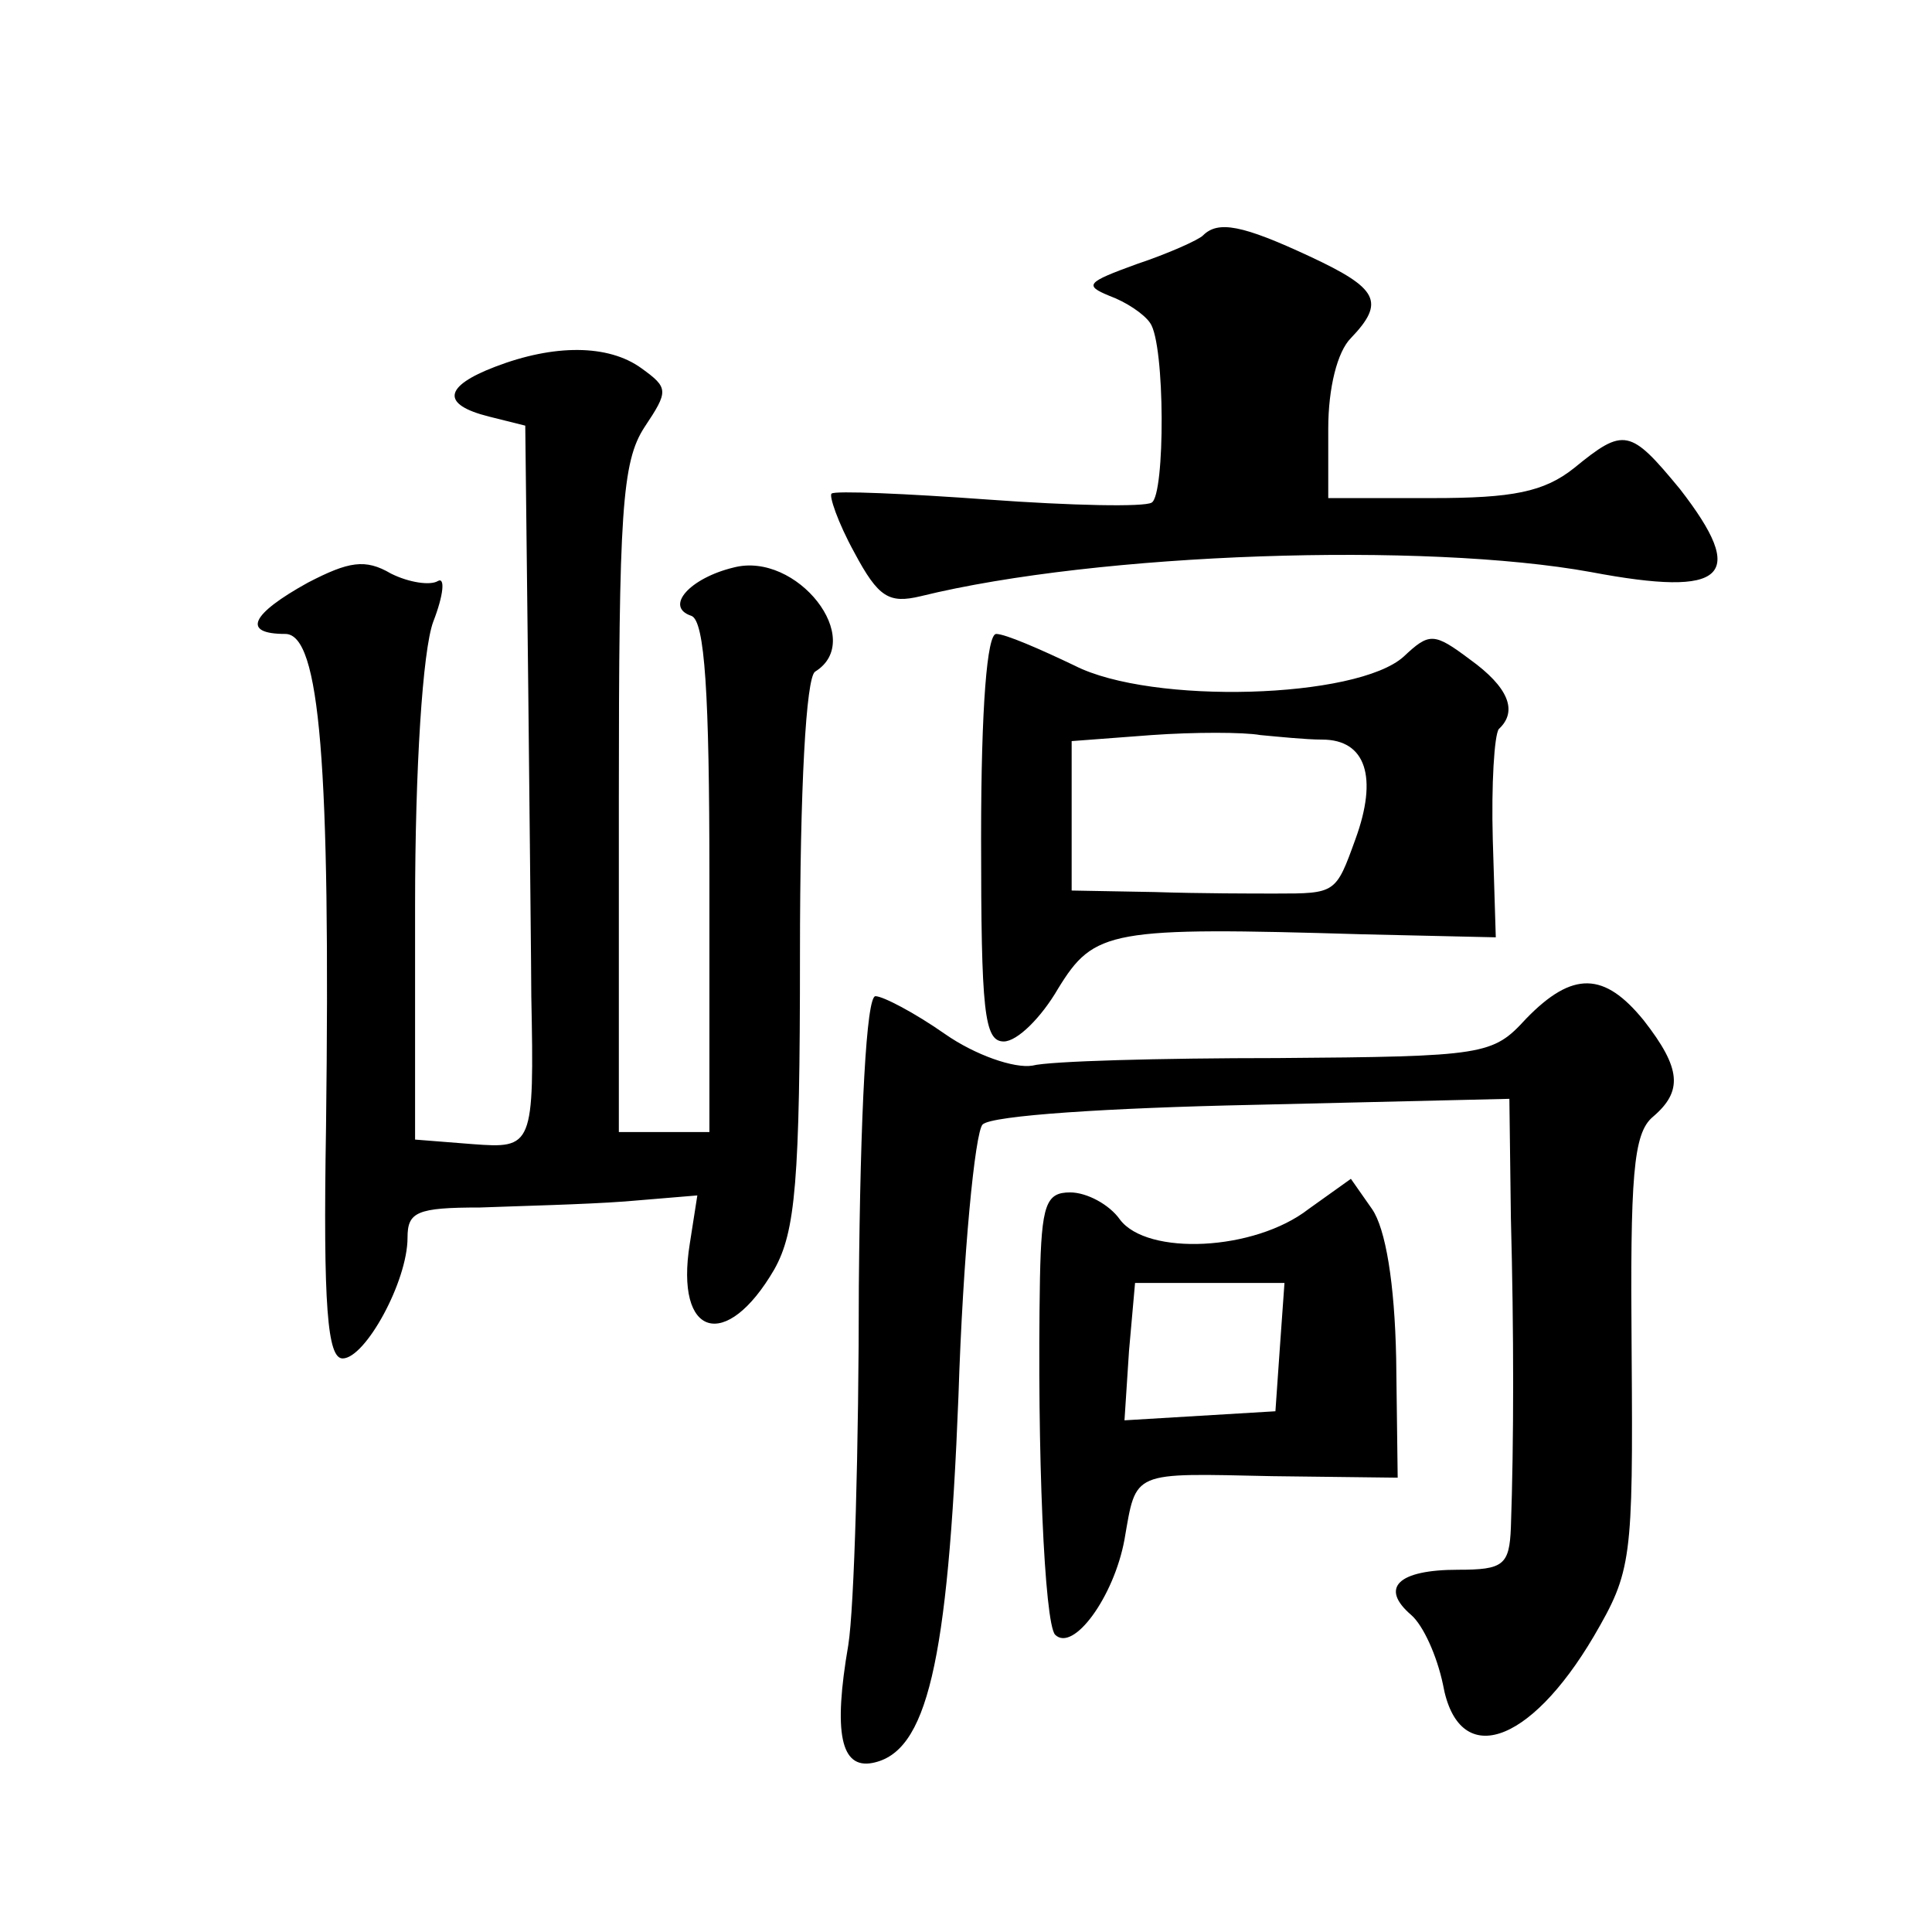
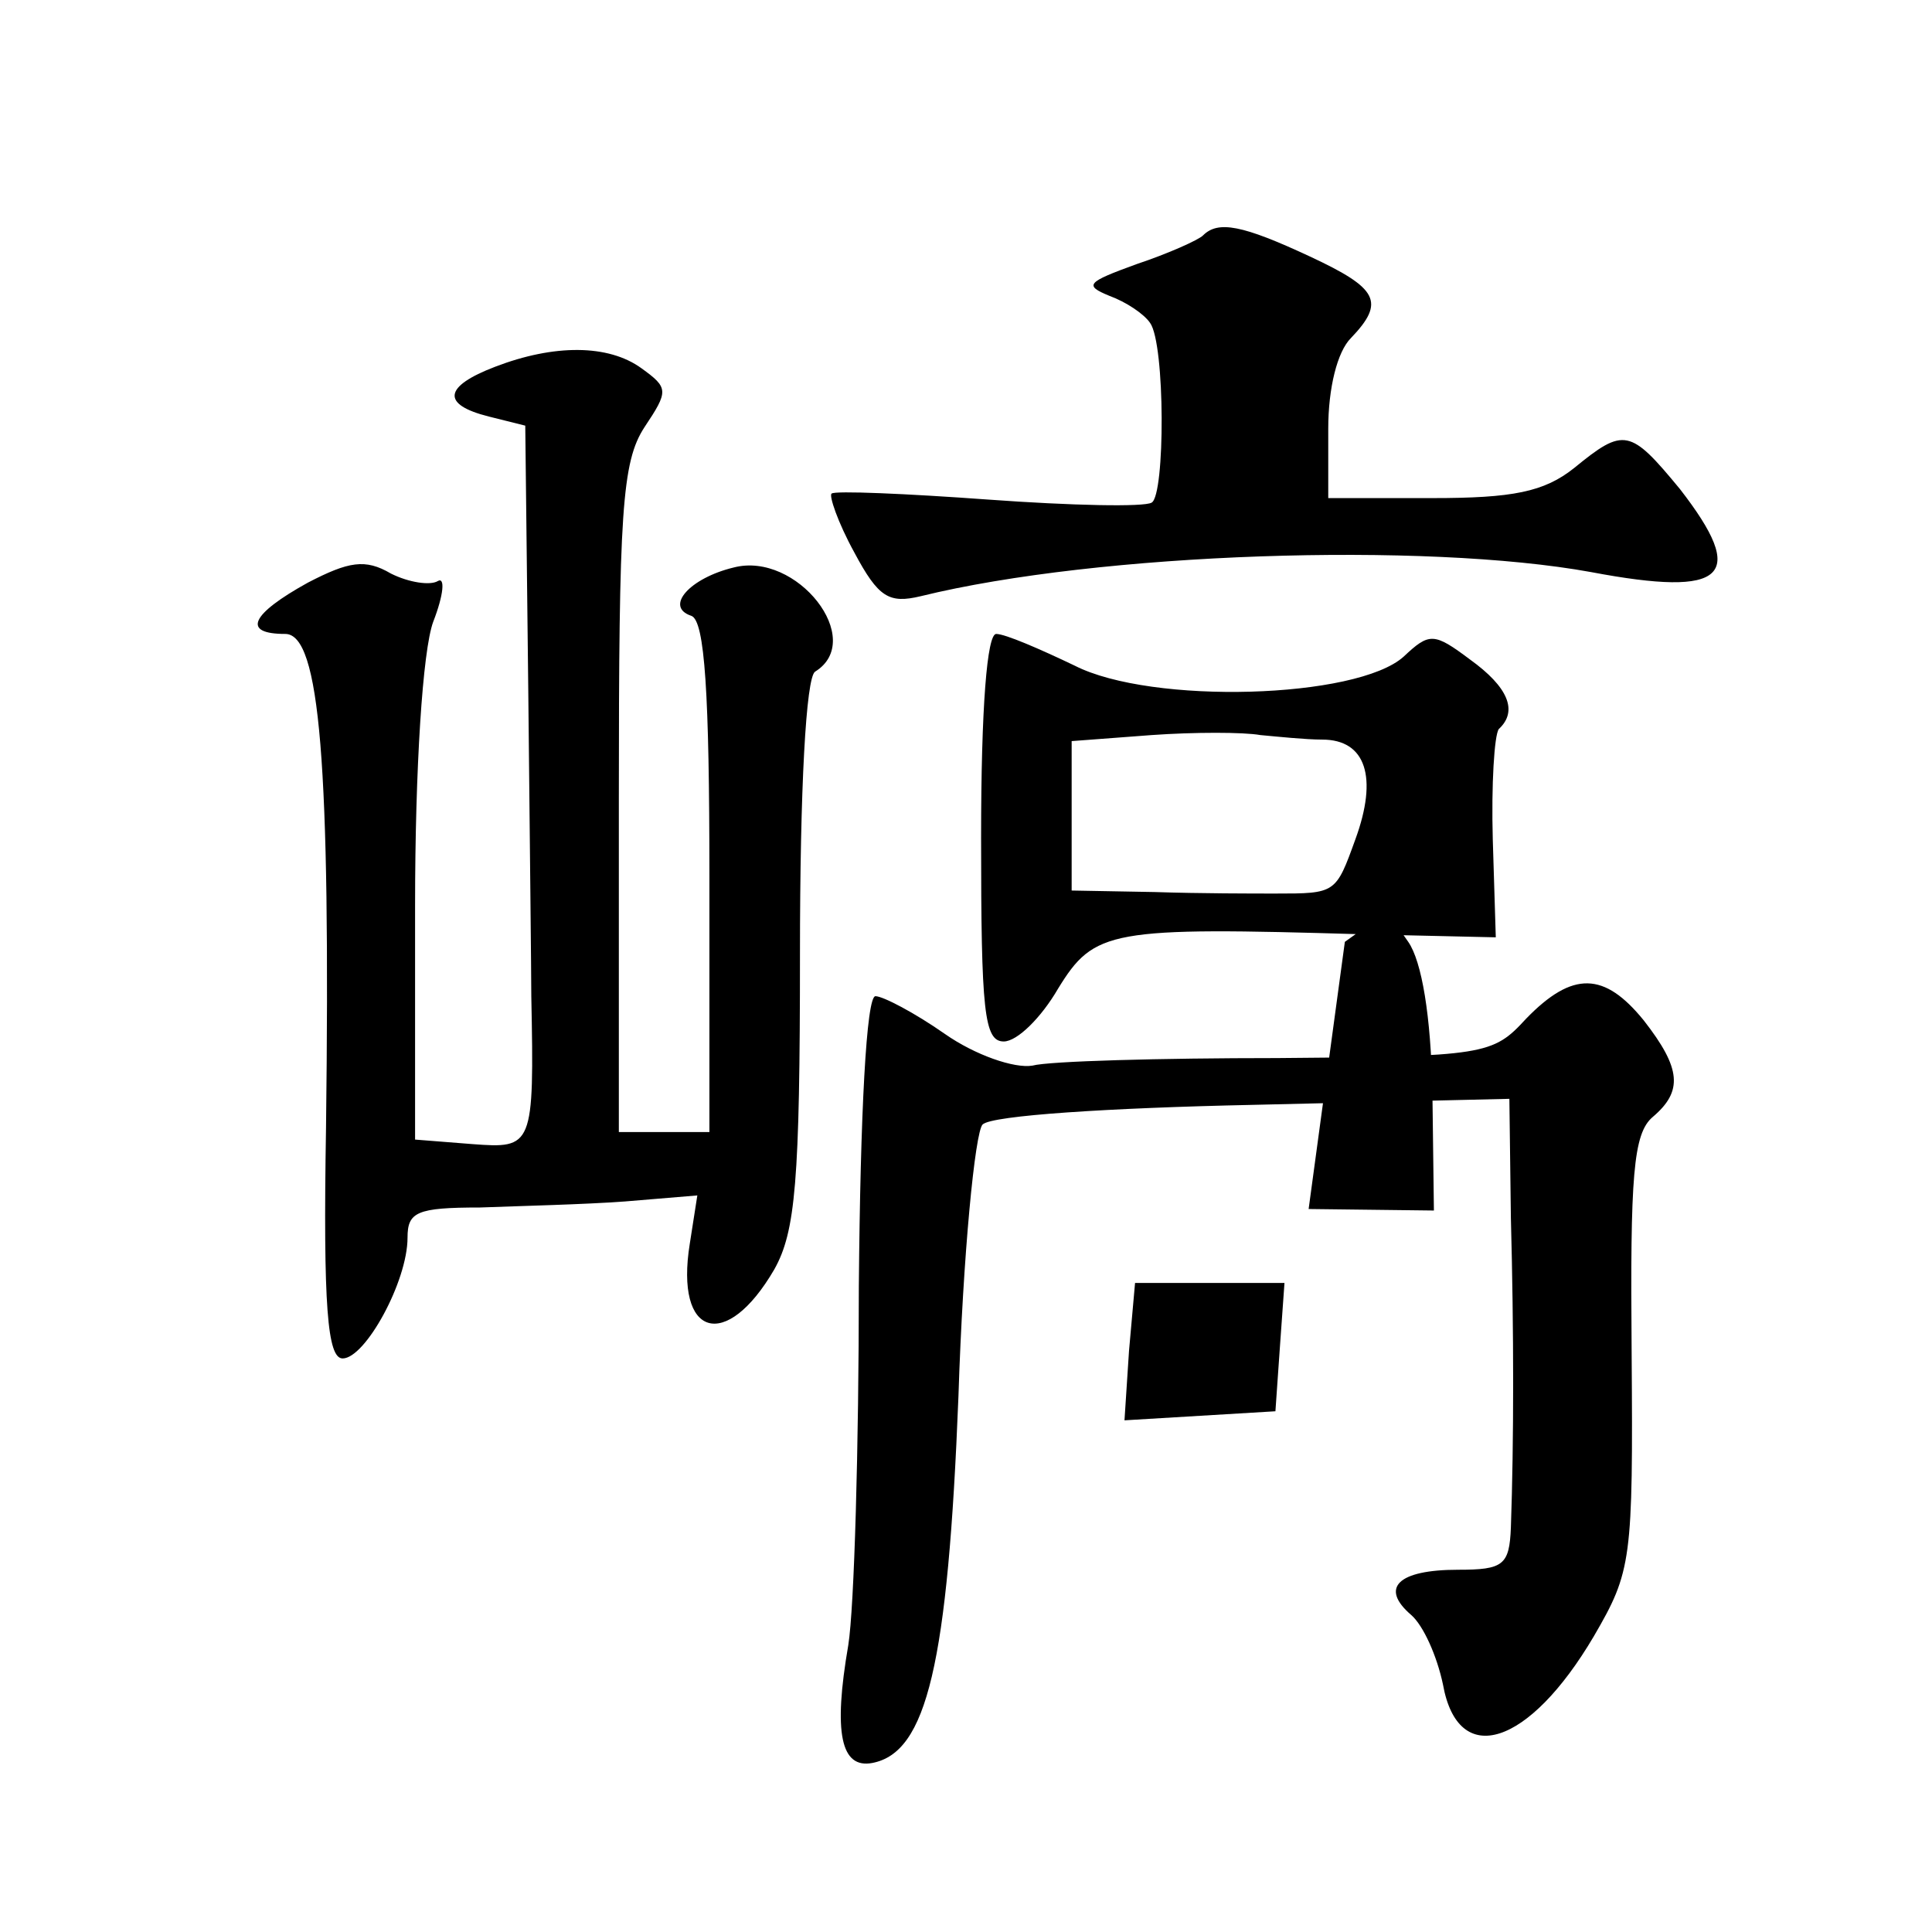
<svg xmlns="http://www.w3.org/2000/svg" version="1.0" width="128pt" height="128pt" viewBox="0 0 128 128" preserveAspectRatio="xMidYMid meet">
  <g transform="translate(0,128) scale(0.1,-0.1)" fill="#0" stroke="none">
-     <path d="M797 1124 c-3 -3 -23 -12 -44 -19 -33 -12 -35 -14 -18 -21 11 -4 23 -12 27 -18 10 -14 10 -114 1 -119 -5 -3 -53 -2 -108 2 -55 4 -102 6 -104 4 -2 -1 4 -19 15 -39 16 -30 23 -34 44 -29 118 29 334 36 444 16 90 -17 104 -3 59 55 -33 40 -37 41 -70 14 -20 -16 -41 -20 -94 -20 l-69 0 0 46 c0 27 6 51 15 60 23 24 18 33 -27 54 -45 21 -61 24 -71 14z M328 1037 c-34 -13 -36 -25 -4 -33 l24 -6 2 -176 c1 -98 2 -188 2 -202 2 -100 1 -101 -39 -98 l-38 3 0 155 c0 91 5 169 12 188 7 18 8 30 3 27 -5 -3 -19 -1 -31 5 -17 10 -28 8 -55 -6 -38 -21 -44 -34 -15 -34 23 0 30 -86 27 -327 -2 -119 1 -153 11 -153 15 0 43 51 43 80 0 17 6 20 48 20 26 1 69 2 96 4 l48 4 -5 -32 c-10 -62 24 -72 56 -17 14 25 17 58 17 209 0 110 4 183 10 187 34 21 -12 80 -54 69 -29 -7 -46 -26 -28 -32 9 -3 12 -52 12 -173 l0 -169 -30 0 -30 0 0 220 c0 191 2 224 17 247 16 24 16 26 -2 39 -22 16 -58 16 -97 1z M650 725 c0 -115 2 -135 15 -135 9 0 25 16 36 35 24 39 34 41 202 36 l88 -2 -2 65 c-1 36 1 69 4 73 13 12 6 28 -19 46 -24 18 -27 18 -44 2 -31 -28 -167 -32 -218 -6 -23 11 -46 21 -52 21 -6 0 -10 -48 -10 -135z m226 65 c29 0 37 -25 22 -66 -13 -36 -13 -36 -53 -36 -14 0 -50 0 -80 1 l-55 1 0 49 0 50 53 4 c28 2 61 2 72 0 11 -1 30 -3 41 -3z M1011 605 c-22 -24 -27 -25 -165 -26 -77 0 -151 -2 -162 -5 -12 -2 -38 7 -58 21 -20 14 -41 25 -46 25 -6 0 -10 -77 -11 -192 0 -106 -3 -213 -7 -238 -10 -58 -5 -82 16 -78 36 7 50 65 57 243 3 94 11 175 16 180 6 6 84 11 179 13 l170 4 1 -79 c2 -75 2 -148 0 -205 -1 -25 -5 -28 -35 -28 -40 0 -52 -12 -31 -30 8 -7 17 -27 21 -46 10 -56 57 -41 100 32 25 43 26 50 25 188 -1 117 1 145 14 156 20 17 19 32 -6 64 -26 32 -47 33 -78 1z M867 479 c-36 -28 -107 -31 -125 -7 -7 10 -22 18 -33 18 -16 0 -19 -8 -20 -57 -2 -116 3 -228 10 -236 12 -12 39 25 46 63 8 46 4 44 98 42 l83 -1 -1 79 c-1 50 -7 86 -16 99 l-14 20 -28 -20z m-19 -91 l-3 -43 -50 -3 -50 -3 3 46 4 45 50 0 49 0 -3 -42z" />
+     <path d="M797 1124 c-3 -3 -23 -12 -44 -19 -33 -12 -35 -14 -18 -21 11 -4 23 -12 27 -18 10 -14 10 -114 1 -119 -5 -3 -53 -2 -108 2 -55 4 -102 6 -104 4 -2 -1 4 -19 15 -39 16 -30 23 -34 44 -29 118 29 334 36 444 16 90 -17 104 -3 59 55 -33 40 -37 41 -70 14 -20 -16 -41 -20 -94 -20 l-69 0 0 46 c0 27 6 51 15 60 23 24 18 33 -27 54 -45 21 -61 24 -71 14z M328 1037 c-34 -13 -36 -25 -4 -33 l24 -6 2 -176 c1 -98 2 -188 2 -202 2 -100 1 -101 -39 -98 l-38 3 0 155 c0 91 5 169 12 188 7 18 8 30 3 27 -5 -3 -19 -1 -31 5 -17 10 -28 8 -55 -6 -38 -21 -44 -34 -15 -34 23 0 30 -86 27 -327 -2 -119 1 -153 11 -153 15 0 43 51 43 80 0 17 6 20 48 20 26 1 69 2 96 4 l48 4 -5 -32 c-10 -62 24 -72 56 -17 14 25 17 58 17 209 0 110 4 183 10 187 34 21 -12 80 -54 69 -29 -7 -46 -26 -28 -32 9 -3 12 -52 12 -173 l0 -169 -30 0 -30 0 0 220 c0 191 2 224 17 247 16 24 16 26 -2 39 -22 16 -58 16 -97 1z M650 725 c0 -115 2 -135 15 -135 9 0 25 16 36 35 24 39 34 41 202 36 l88 -2 -2 65 c-1 36 1 69 4 73 13 12 6 28 -19 46 -24 18 -27 18 -44 2 -31 -28 -167 -32 -218 -6 -23 11 -46 21 -52 21 -6 0 -10 -48 -10 -135z m226 65 c29 0 37 -25 22 -66 -13 -36 -13 -36 -53 -36 -14 0 -50 0 -80 1 l-55 1 0 49 0 50 53 4 c28 2 61 2 72 0 11 -1 30 -3 41 -3z M1011 605 c-22 -24 -27 -25 -165 -26 -77 0 -151 -2 -162 -5 -12 -2 -38 7 -58 21 -20 14 -41 25 -46 25 -6 0 -10 -77 -11 -192 0 -106 -3 -213 -7 -238 -10 -58 -5 -82 16 -78 36 7 50 65 57 243 3 94 11 175 16 180 6 6 84 11 179 13 l170 4 1 -79 c2 -75 2 -148 0 -205 -1 -25 -5 -28 -35 -28 -40 0 -52 -12 -31 -30 8 -7 17 -27 21 -46 10 -56 57 -41 100 32 25 43 26 50 25 188 -1 117 1 145 14 156 20 17 19 32 -6 64 -26 32 -47 33 -78 1z M867 479 l83 -1 -1 79 c-1 50 -7 86 -16 99 l-14 20 -28 -20z m-19 -91 l-3 -43 -50 -3 -50 -3 3 46 4 45 50 0 49 0 -3 -42z" />
  </g>
</svg>